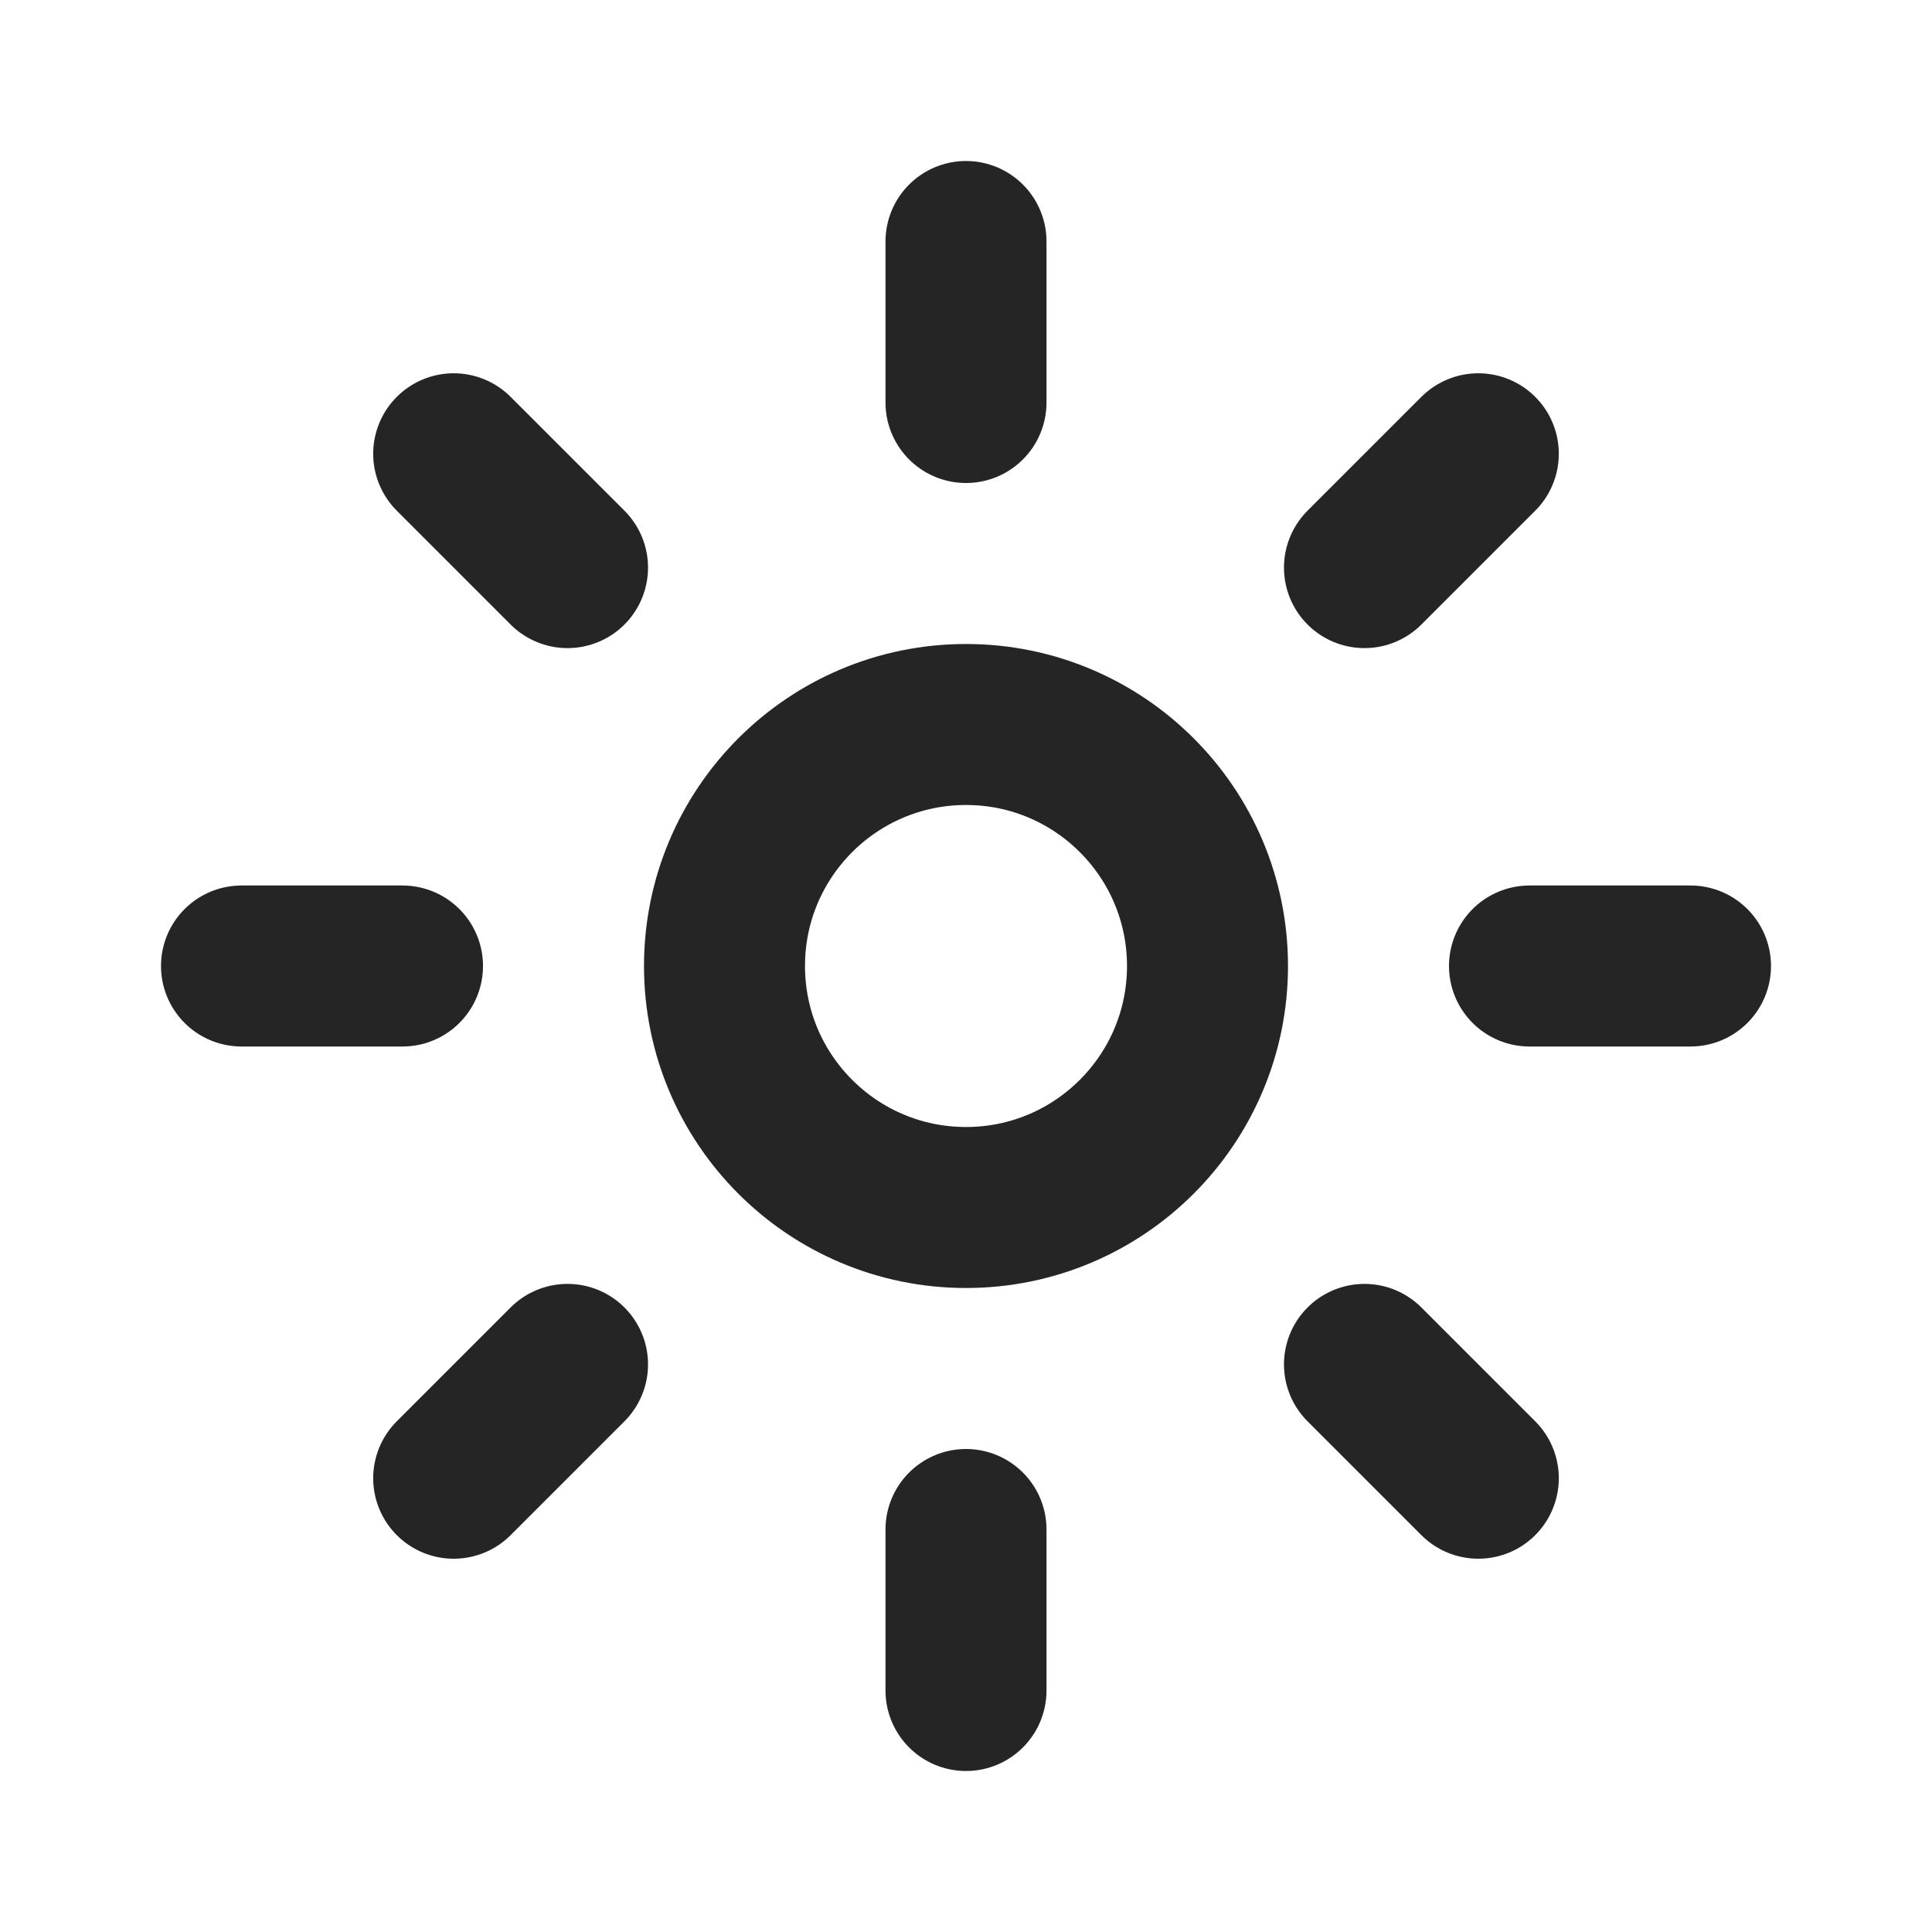
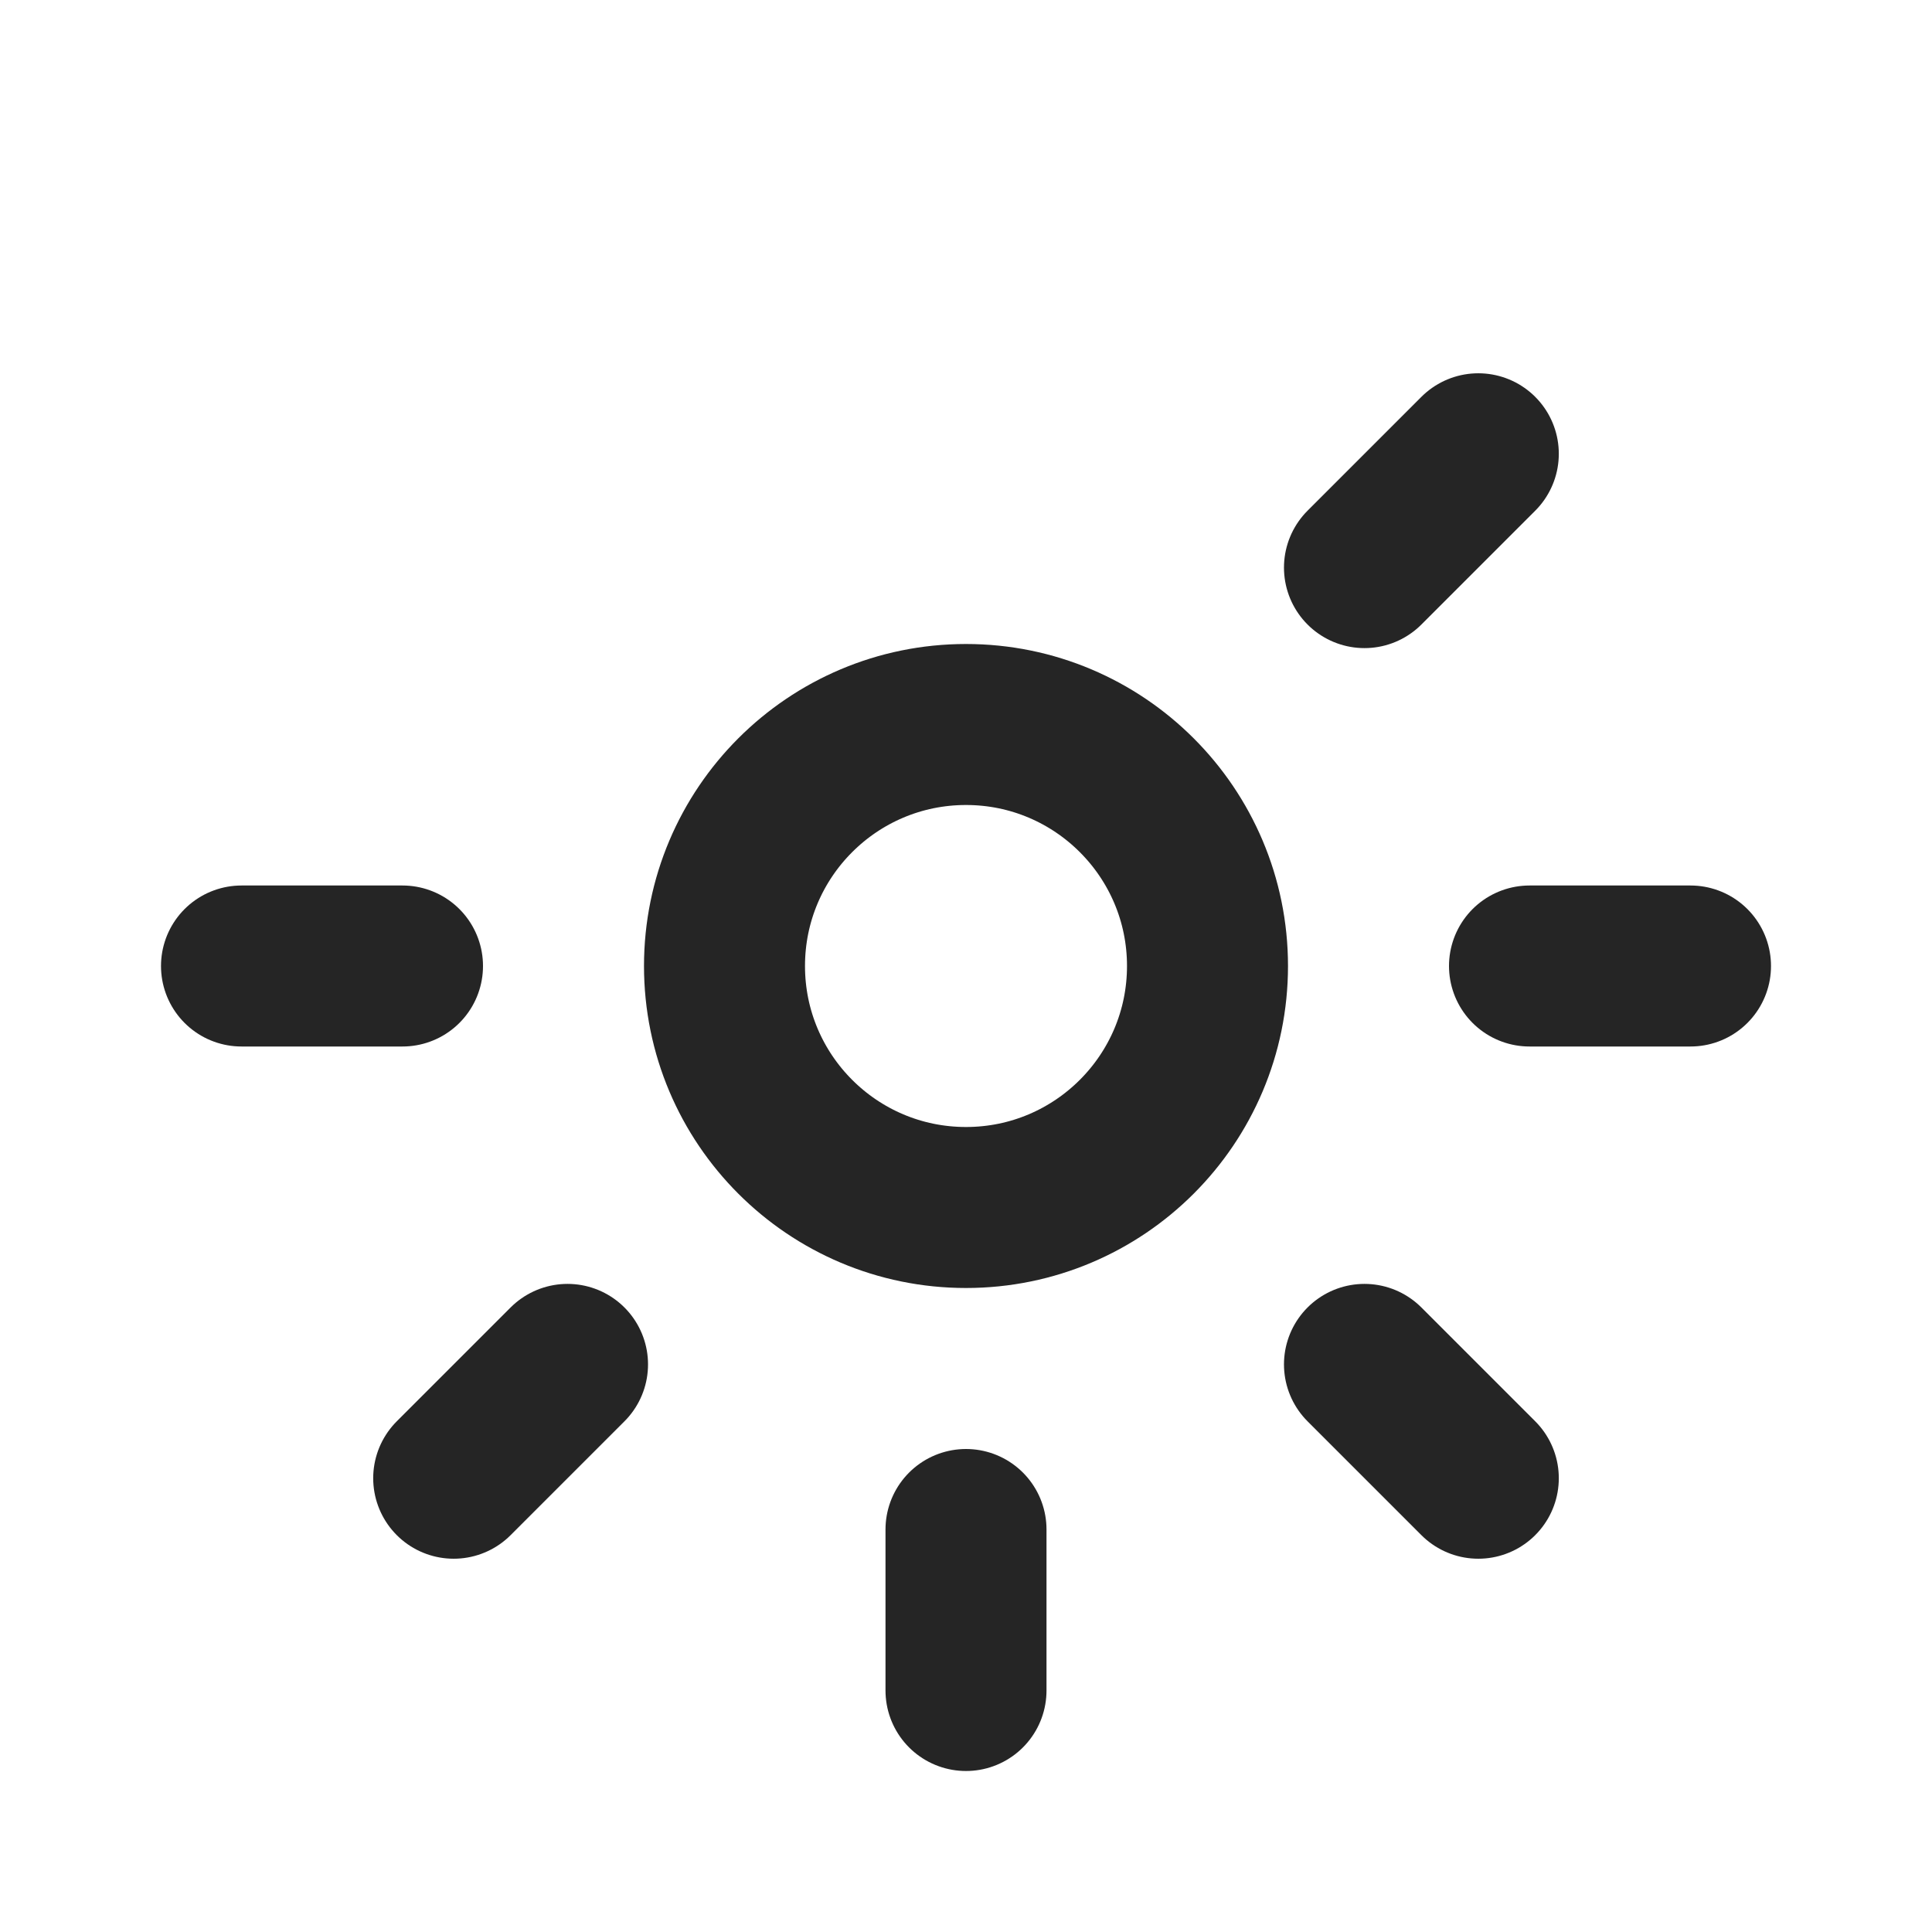
<svg xmlns="http://www.w3.org/2000/svg" preserveAspectRatio="none" id="Sun" class="pointer-events-none" width="24" height="24" viewBox="0 0 24 24" fill="none">
  <circle cx="12" cy="12" r="3" stroke="#252525" stroke-width="2" />
-   <path d="M12 5V3" stroke="#252525" stroke-width="2" stroke-linecap="round" />
  <path d="M12 21V19" stroke="#252525" stroke-width="2" stroke-linecap="round" />
  <path d="M16.95 7.051L18.364 5.637" stroke="#252525" stroke-width="2" stroke-linecap="round" />
  <path d="M5.636 18.363L7.05 16.949" stroke="#252525" stroke-width="2" stroke-linecap="round" />
  <path d="M19 12L21 12" stroke="#252525" stroke-width="2" stroke-linecap="round" />
  <path d="M3 12L5 12" stroke="#252525" stroke-width="2" stroke-linecap="round" />
  <path d="M16.95 16.949L18.364 18.363" stroke="#252525" stroke-width="2" stroke-linecap="round" />
-   <path d="M5.636 5.637L7.05 7.051" stroke="#252525" stroke-width="2" stroke-linecap="round" />
</svg>